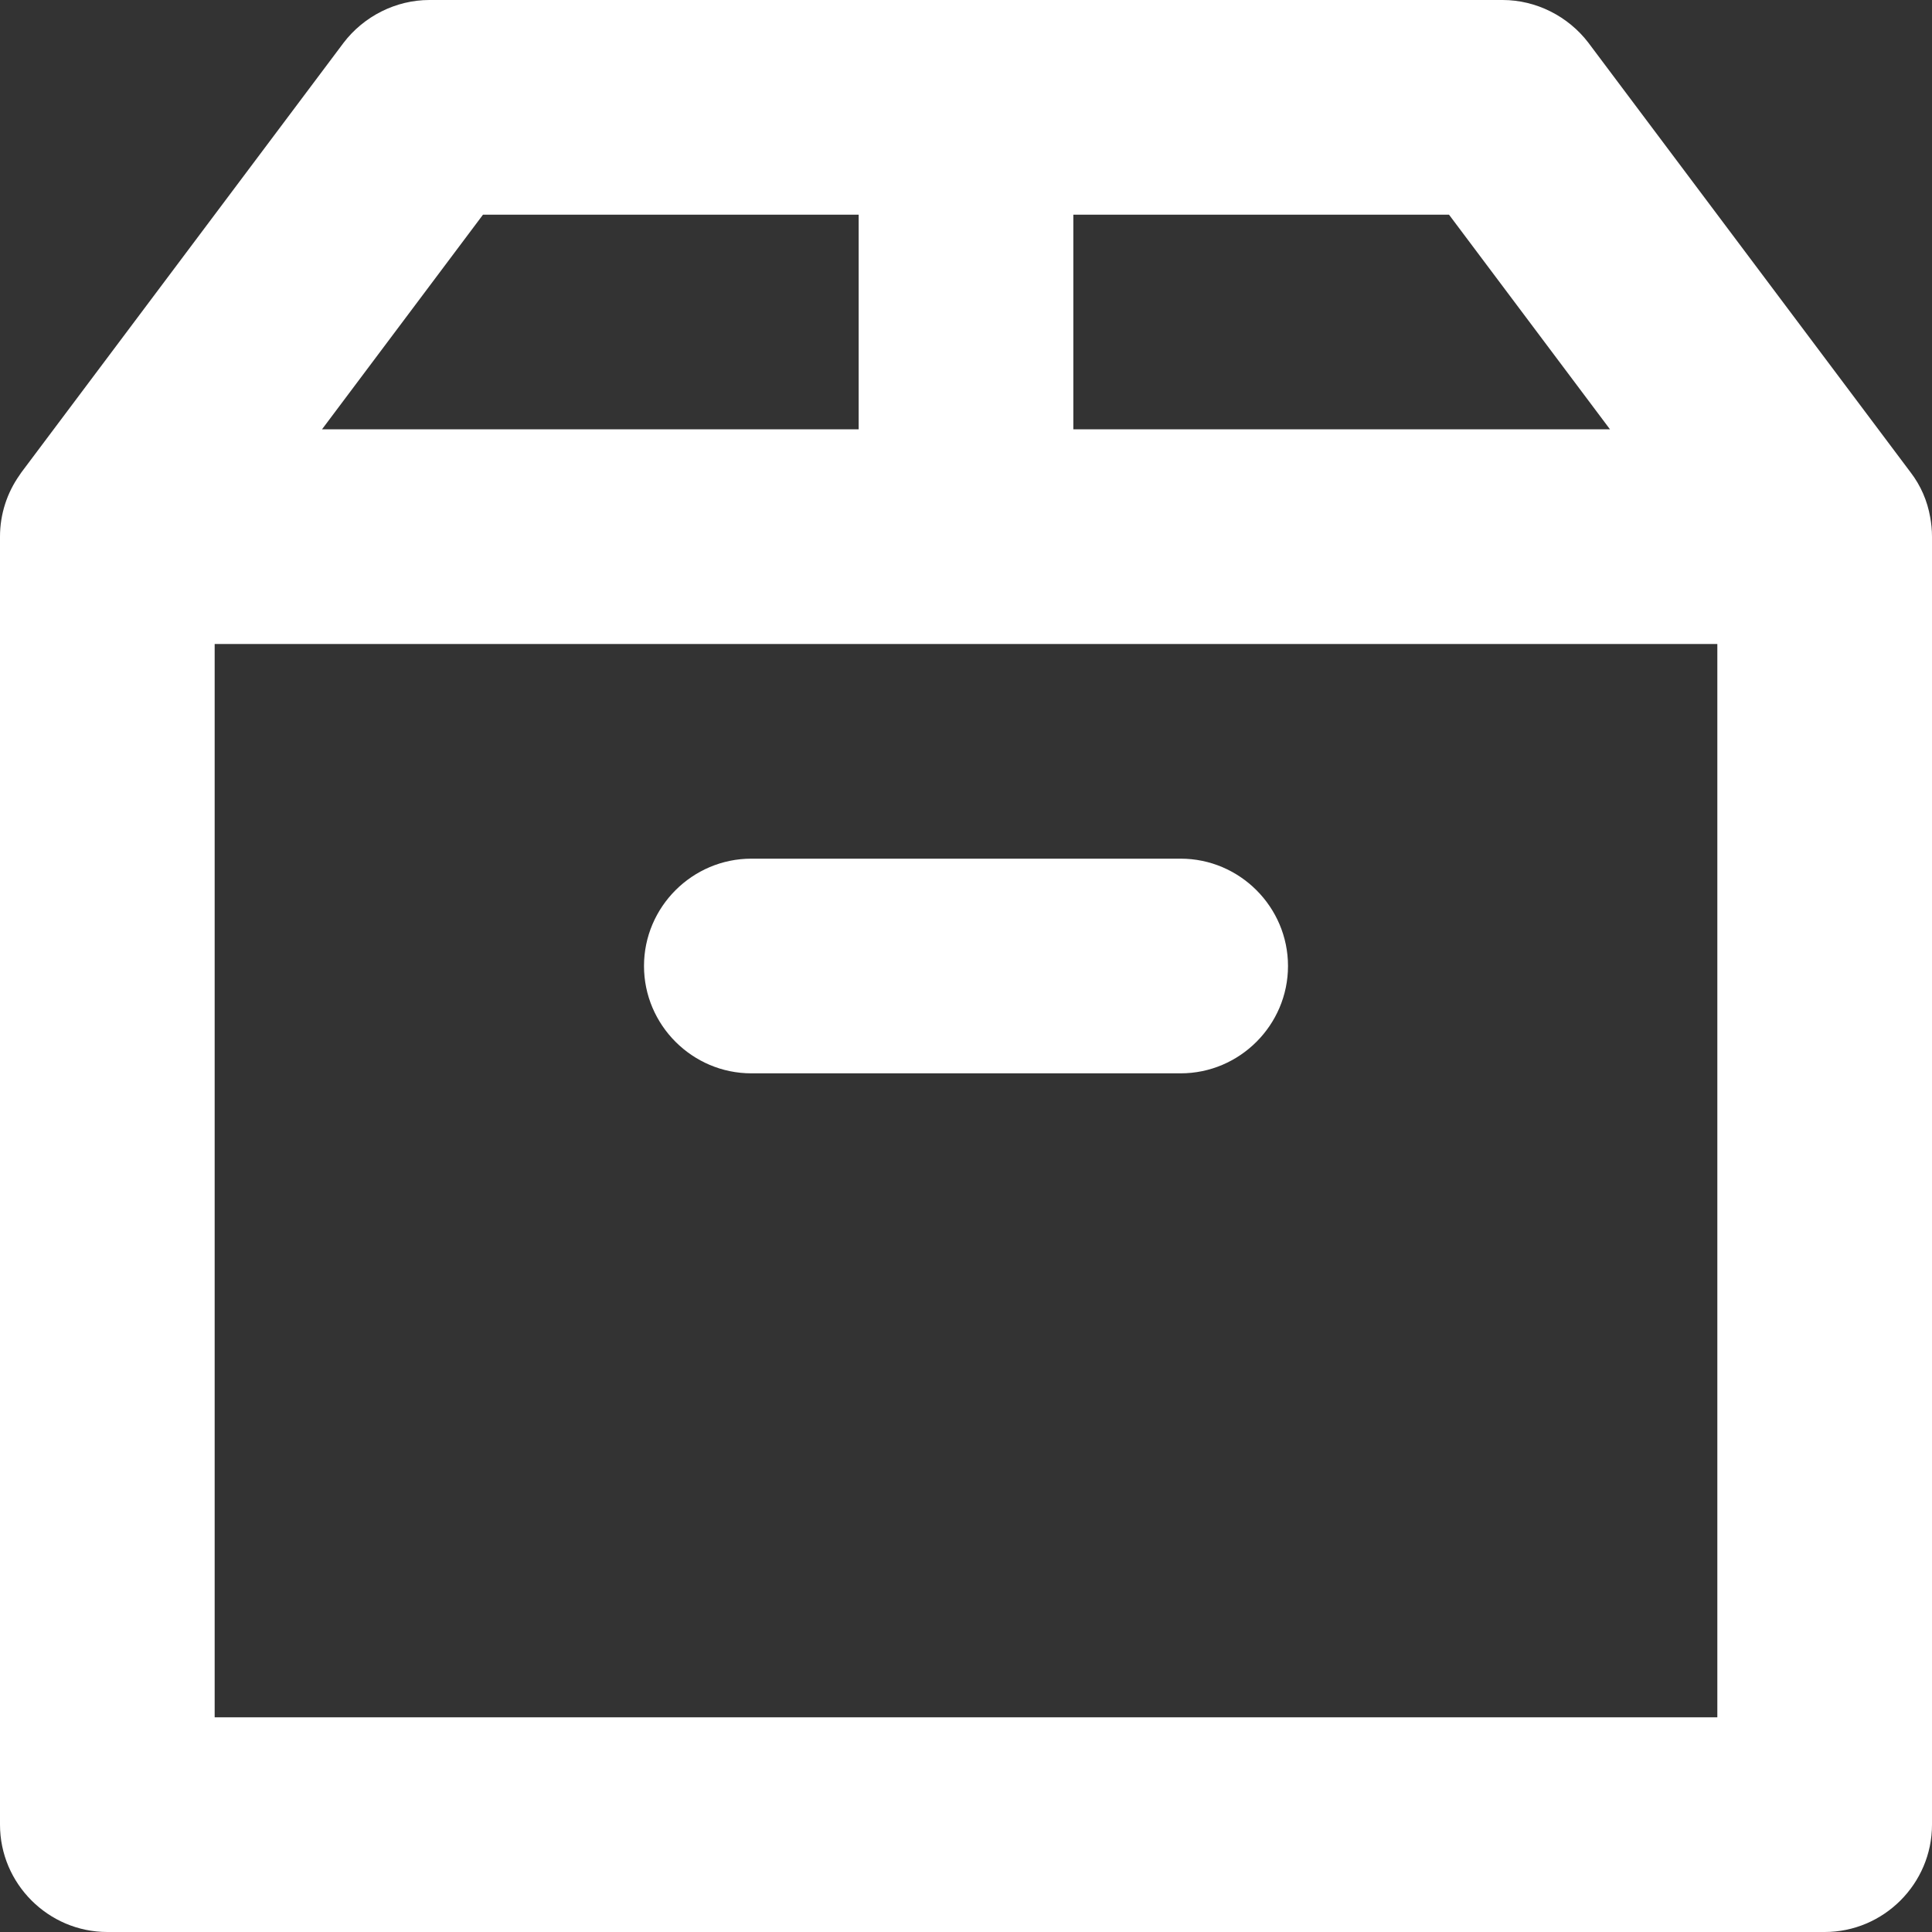
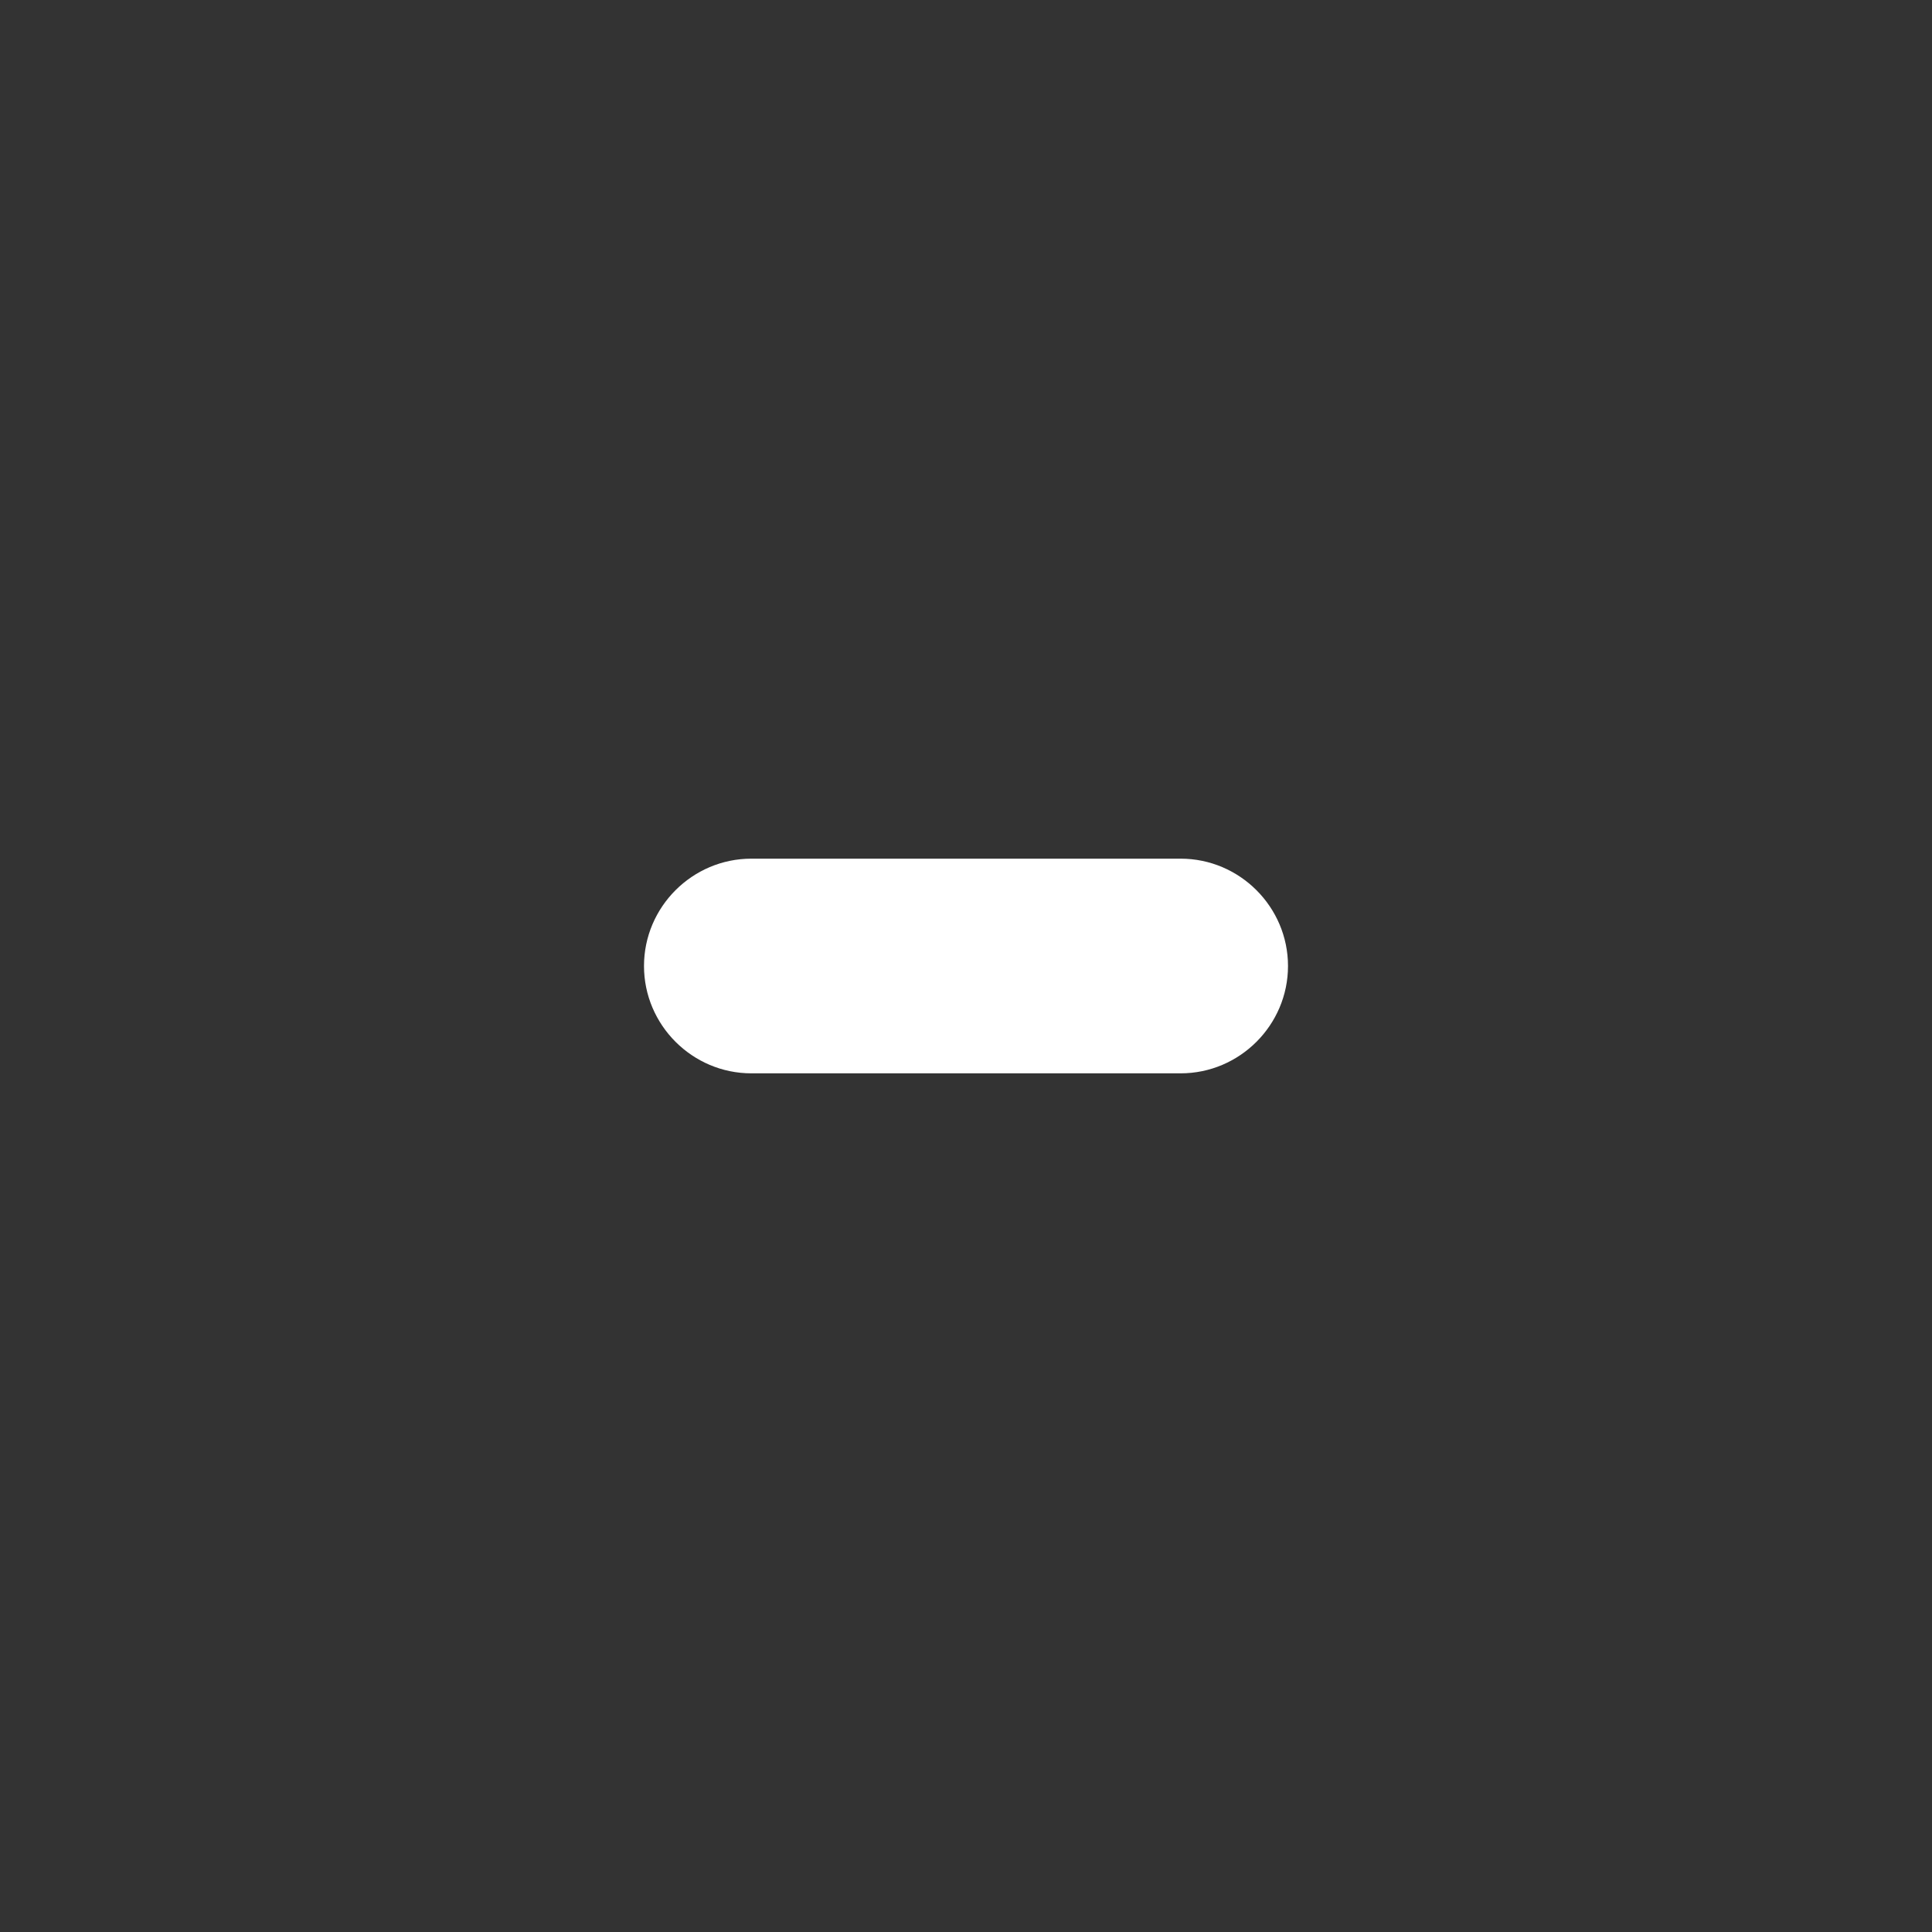
<svg xmlns="http://www.w3.org/2000/svg" width="18" height="18" viewBox="0 0 18 18" fill="none">
  <rect x="0" y="0" width="18" height="18" fill="#333333" stroke="none" />
  <path d="M6 9C6 9.55 6.45 10 7 10H11C11.55 10 12 9.55 12 9C12 8.45 11.55 8 11 8H7C6.45 8 6 8.45 6 9Z" fill="white" />
-   <path fill-rule="evenodd" clip-rule="evenodd" d="M14 0H4C3.69 0 3.39 0.15 3.2 0.4L0.2 4.4C0.194 4.409 0.187 4.418 0.181 4.428C0.067 4.59 0 4.788 0 5V17C0 17.55 0.45 18 1 18H17C17.55 18 18 17.55 18 17V5C18 4.938 17.994 4.877 17.983 4.818C17.957 4.668 17.896 4.525 17.8 4.4L14.8 0.4C14.61 0.15 14.31 0 14 0ZM15 4L13.5 2H10V4H15ZM8 4V2H4.5L3 4H8ZM2 6H16V16H2V6Z" fill="white" />
</svg>